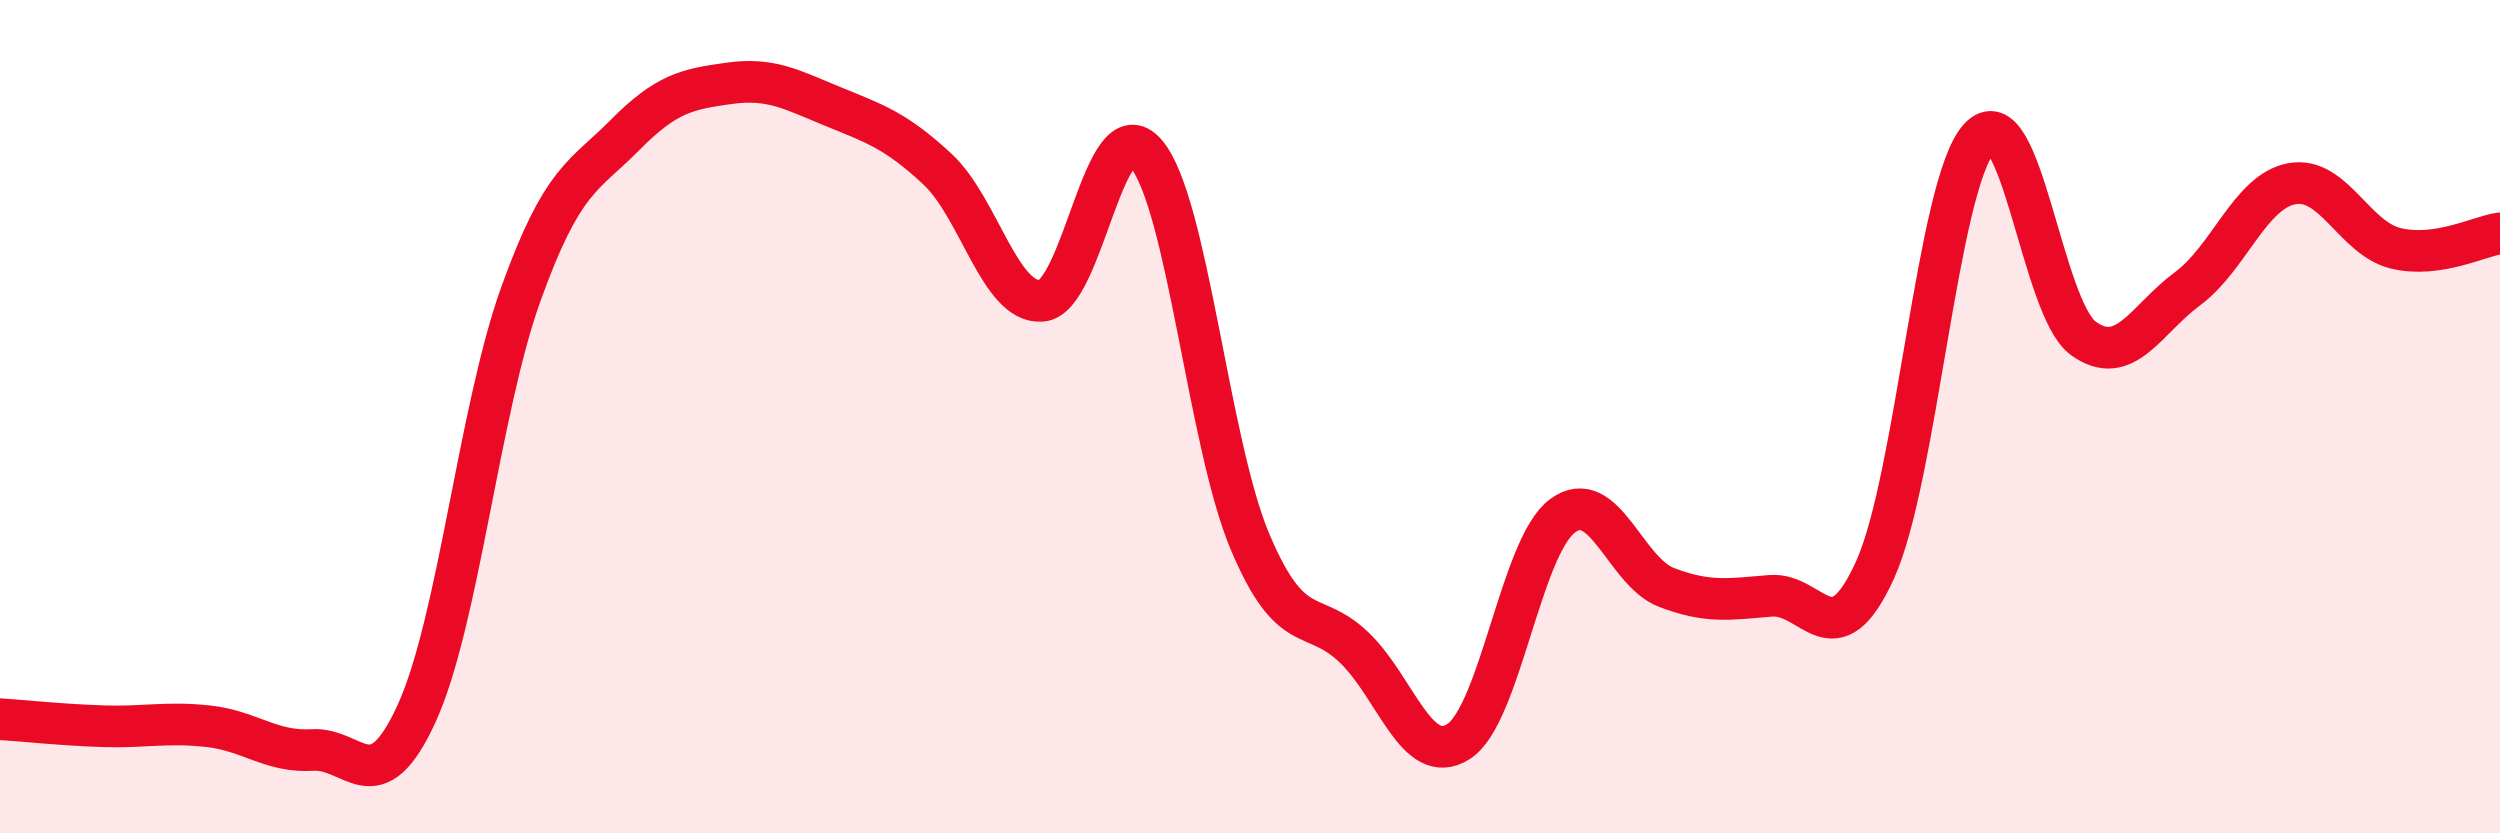
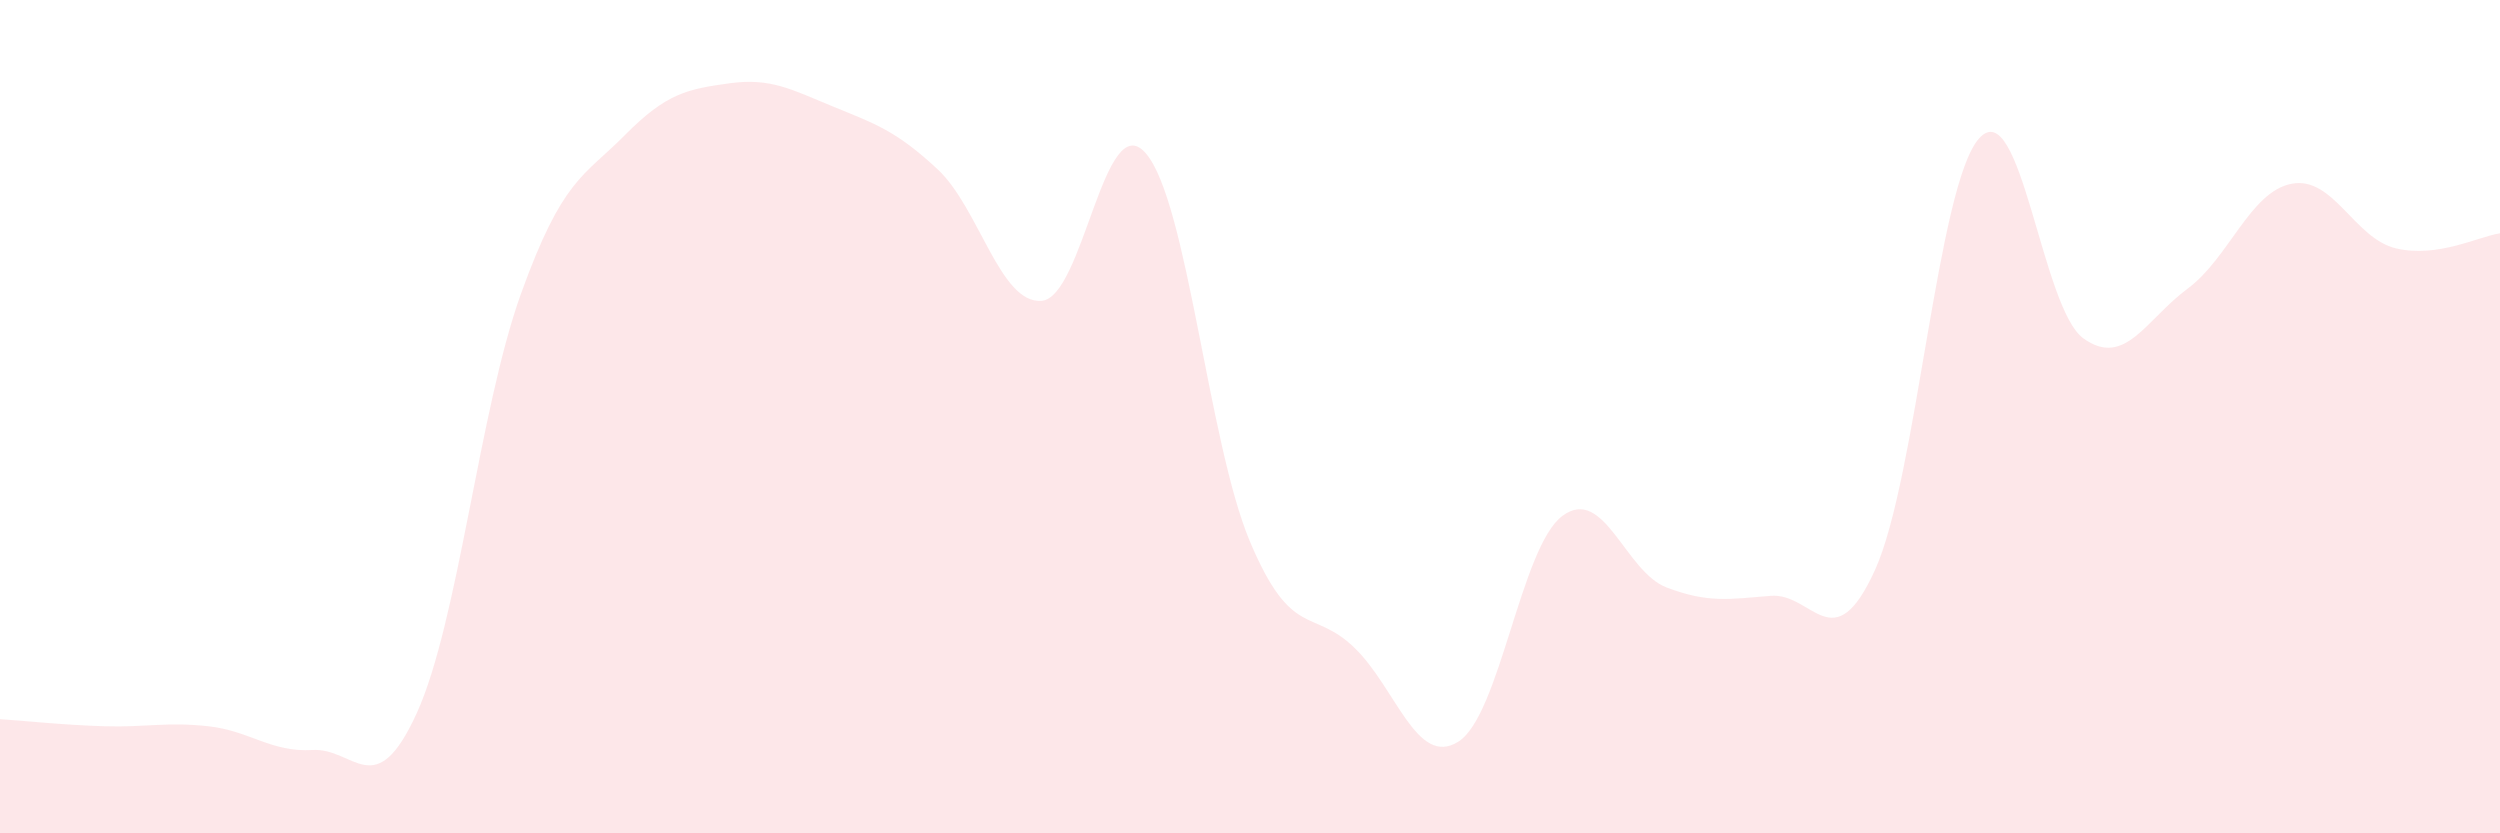
<svg xmlns="http://www.w3.org/2000/svg" width="60" height="20" viewBox="0 0 60 20">
  <path d="M 0,17.26 C 0.5,17.29 1.5,17.4 2.5,17.43 C 3.5,17.46 4,17.32 5,17.43 C 6,17.54 6.5,18.06 7.5,18 C 8.5,17.94 9,19.31 10,17.12 C 11,14.93 11.5,9.84 12.5,7.06 C 13.5,4.28 14,4.25 15,3.24 C 16,2.23 16.5,2.14 17.5,2 C 18.5,1.86 19,2.15 20,2.56 C 21,2.97 21.5,3.13 22.5,4.06 C 23.5,4.99 24,7.3 25,7.22 C 26,7.14 26.5,2.52 27.5,3.68 C 28.5,4.84 29,10.63 30,13 C 31,15.37 31.5,14.58 32.5,15.54 C 33.5,16.5 34,18.43 35,17.8 C 36,17.17 36.5,13.12 37.5,12.38 C 38.5,11.64 39,13.72 40,14.1 C 41,14.48 41.5,14.38 42.5,14.3 C 43.5,14.22 44,15.88 45,13.68 C 46,11.48 46.5,4.43 47.5,3.32 C 48.5,2.21 49,7.4 50,8.12 C 51,8.84 51.5,7.67 52.5,6.93 C 53.5,6.19 54,4.6 55,4.41 C 56,4.22 56.5,5.72 57.5,5.96 C 58.5,6.2 59.5,5.67 60,5.6L60 20L0 20Z" fill="#EB0A25" opacity="0.1" stroke-linecap="round" stroke-linejoin="round" />
-   <path d="M 0,17.26 C 0.5,17.29 1.5,17.4 2.5,17.43 C 3.5,17.46 4,17.32 5,17.43 C 6,17.54 6.5,18.06 7.5,18 C 8.5,17.94 9,19.31 10,17.12 C 11,14.93 11.5,9.84 12.5,7.06 C 13.5,4.28 14,4.25 15,3.24 C 16,2.23 16.5,2.14 17.5,2 C 18.5,1.86 19,2.15 20,2.56 C 21,2.97 21.5,3.13 22.5,4.06 C 23.5,4.99 24,7.3 25,7.22 C 26,7.14 26.5,2.52 27.5,3.68 C 28.5,4.84 29,10.63 30,13 C 31,15.37 31.5,14.58 32.5,15.54 C 33.5,16.5 34,18.43 35,17.8 C 36,17.17 36.5,13.12 37.5,12.38 C 38.5,11.64 39,13.72 40,14.1 C 41,14.48 41.5,14.38 42.5,14.3 C 43.5,14.22 44,15.88 45,13.68 C 46,11.48 46.5,4.43 47.5,3.32 C 48.5,2.21 49,7.4 50,8.12 C 51,8.84 51.5,7.67 52.5,6.93 C 53.5,6.19 54,4.6 55,4.41 C 56,4.22 56.5,5.72 57.5,5.96 C 58.5,6.2 59.5,5.67 60,5.6" stroke="#EB0A25" stroke-width="1" fill="none" stroke-linecap="round" stroke-linejoin="round" />
</svg>